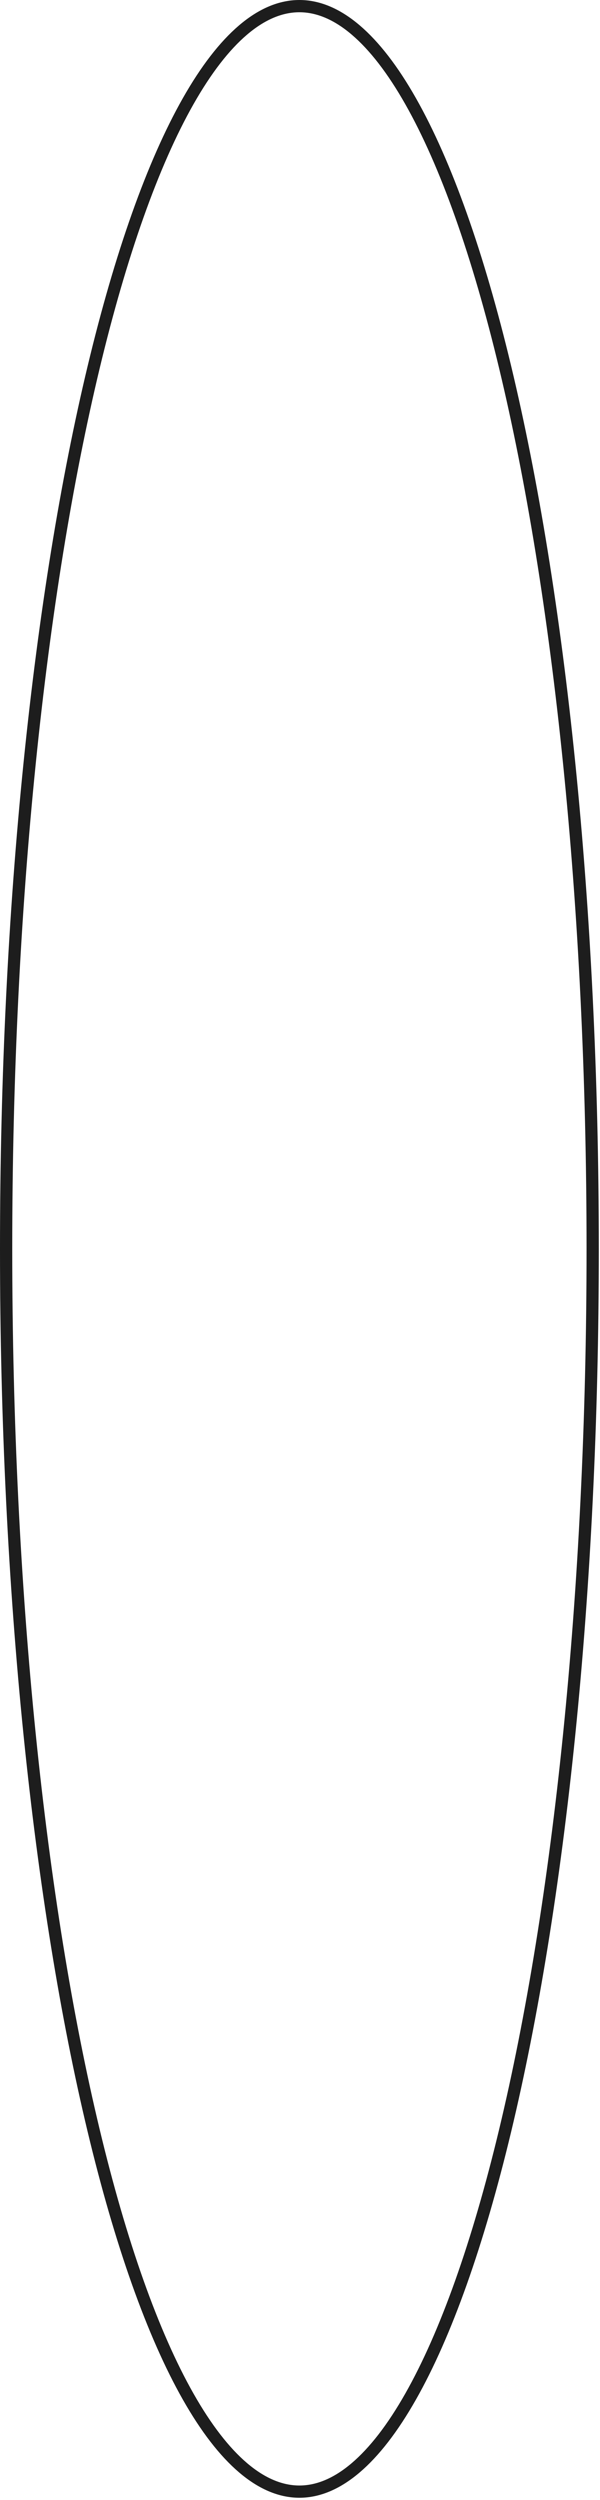
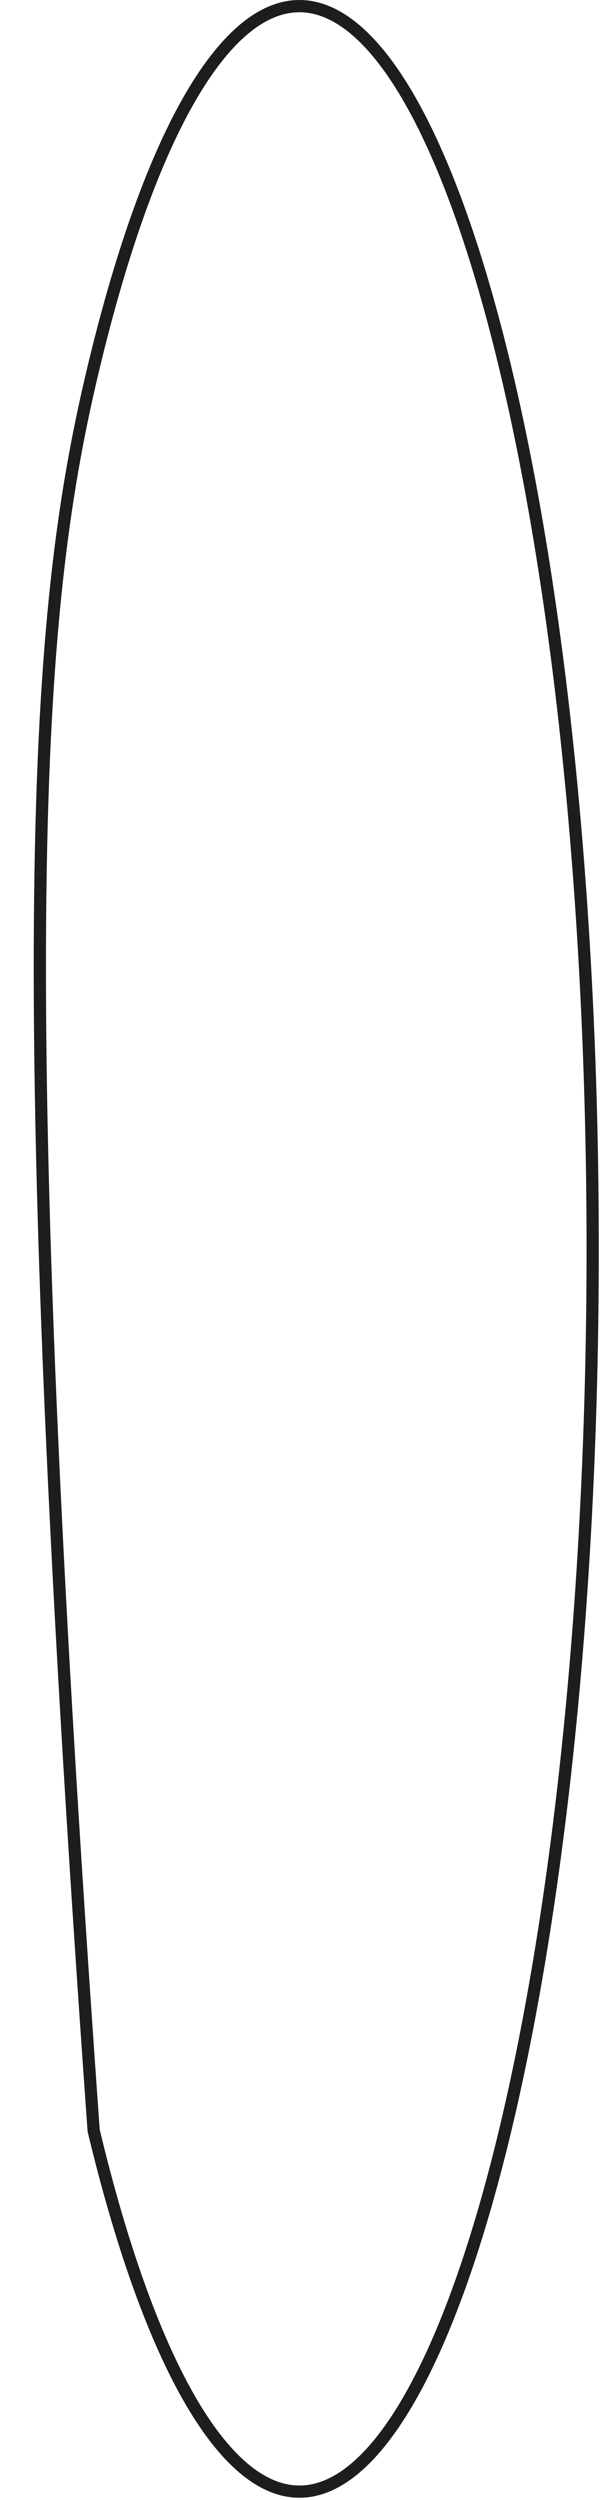
<svg xmlns="http://www.w3.org/2000/svg" width="49" height="204" viewBox="0 0 49 204" fill="none">
-   <path d="M24.451 0.5C27.531 0.5 30.619 3.117 33.533 8.255C36.425 13.353 39.047 20.764 41.254 29.965C45.667 48.358 48.402 73.794 48.402 101.907C48.402 130.021 45.667 155.457 41.254 173.85C39.047 183.05 36.425 190.461 33.533 195.559C30.619 200.697 27.531 203.314 24.451 203.314C21.371 203.314 18.283 200.697 15.368 195.559C12.476 190.461 9.855 183.05 7.648 173.85C3.235 155.457 0.5 130.021 0.5 101.907C0.5 73.794 3.235 48.358 7.648 29.965C9.855 20.764 12.476 13.353 15.368 8.255C18.283 3.117 21.371 0.5 24.451 0.5Z" stroke="#1D1D1D" />
+   <path d="M24.451 0.5C27.531 0.5 30.619 3.117 33.533 8.255C36.425 13.353 39.047 20.764 41.254 29.965C45.667 48.358 48.402 73.794 48.402 101.907C48.402 130.021 45.667 155.457 41.254 173.85C39.047 183.05 36.425 190.461 33.533 195.559C30.619 200.697 27.531 203.314 24.451 203.314C21.371 203.314 18.283 200.697 15.368 195.559C12.476 190.461 9.855 183.05 7.648 173.85C0.5 73.794 3.235 48.358 7.648 29.965C9.855 20.764 12.476 13.353 15.368 8.255C18.283 3.117 21.371 0.5 24.451 0.5Z" stroke="#1D1D1D" />
</svg>